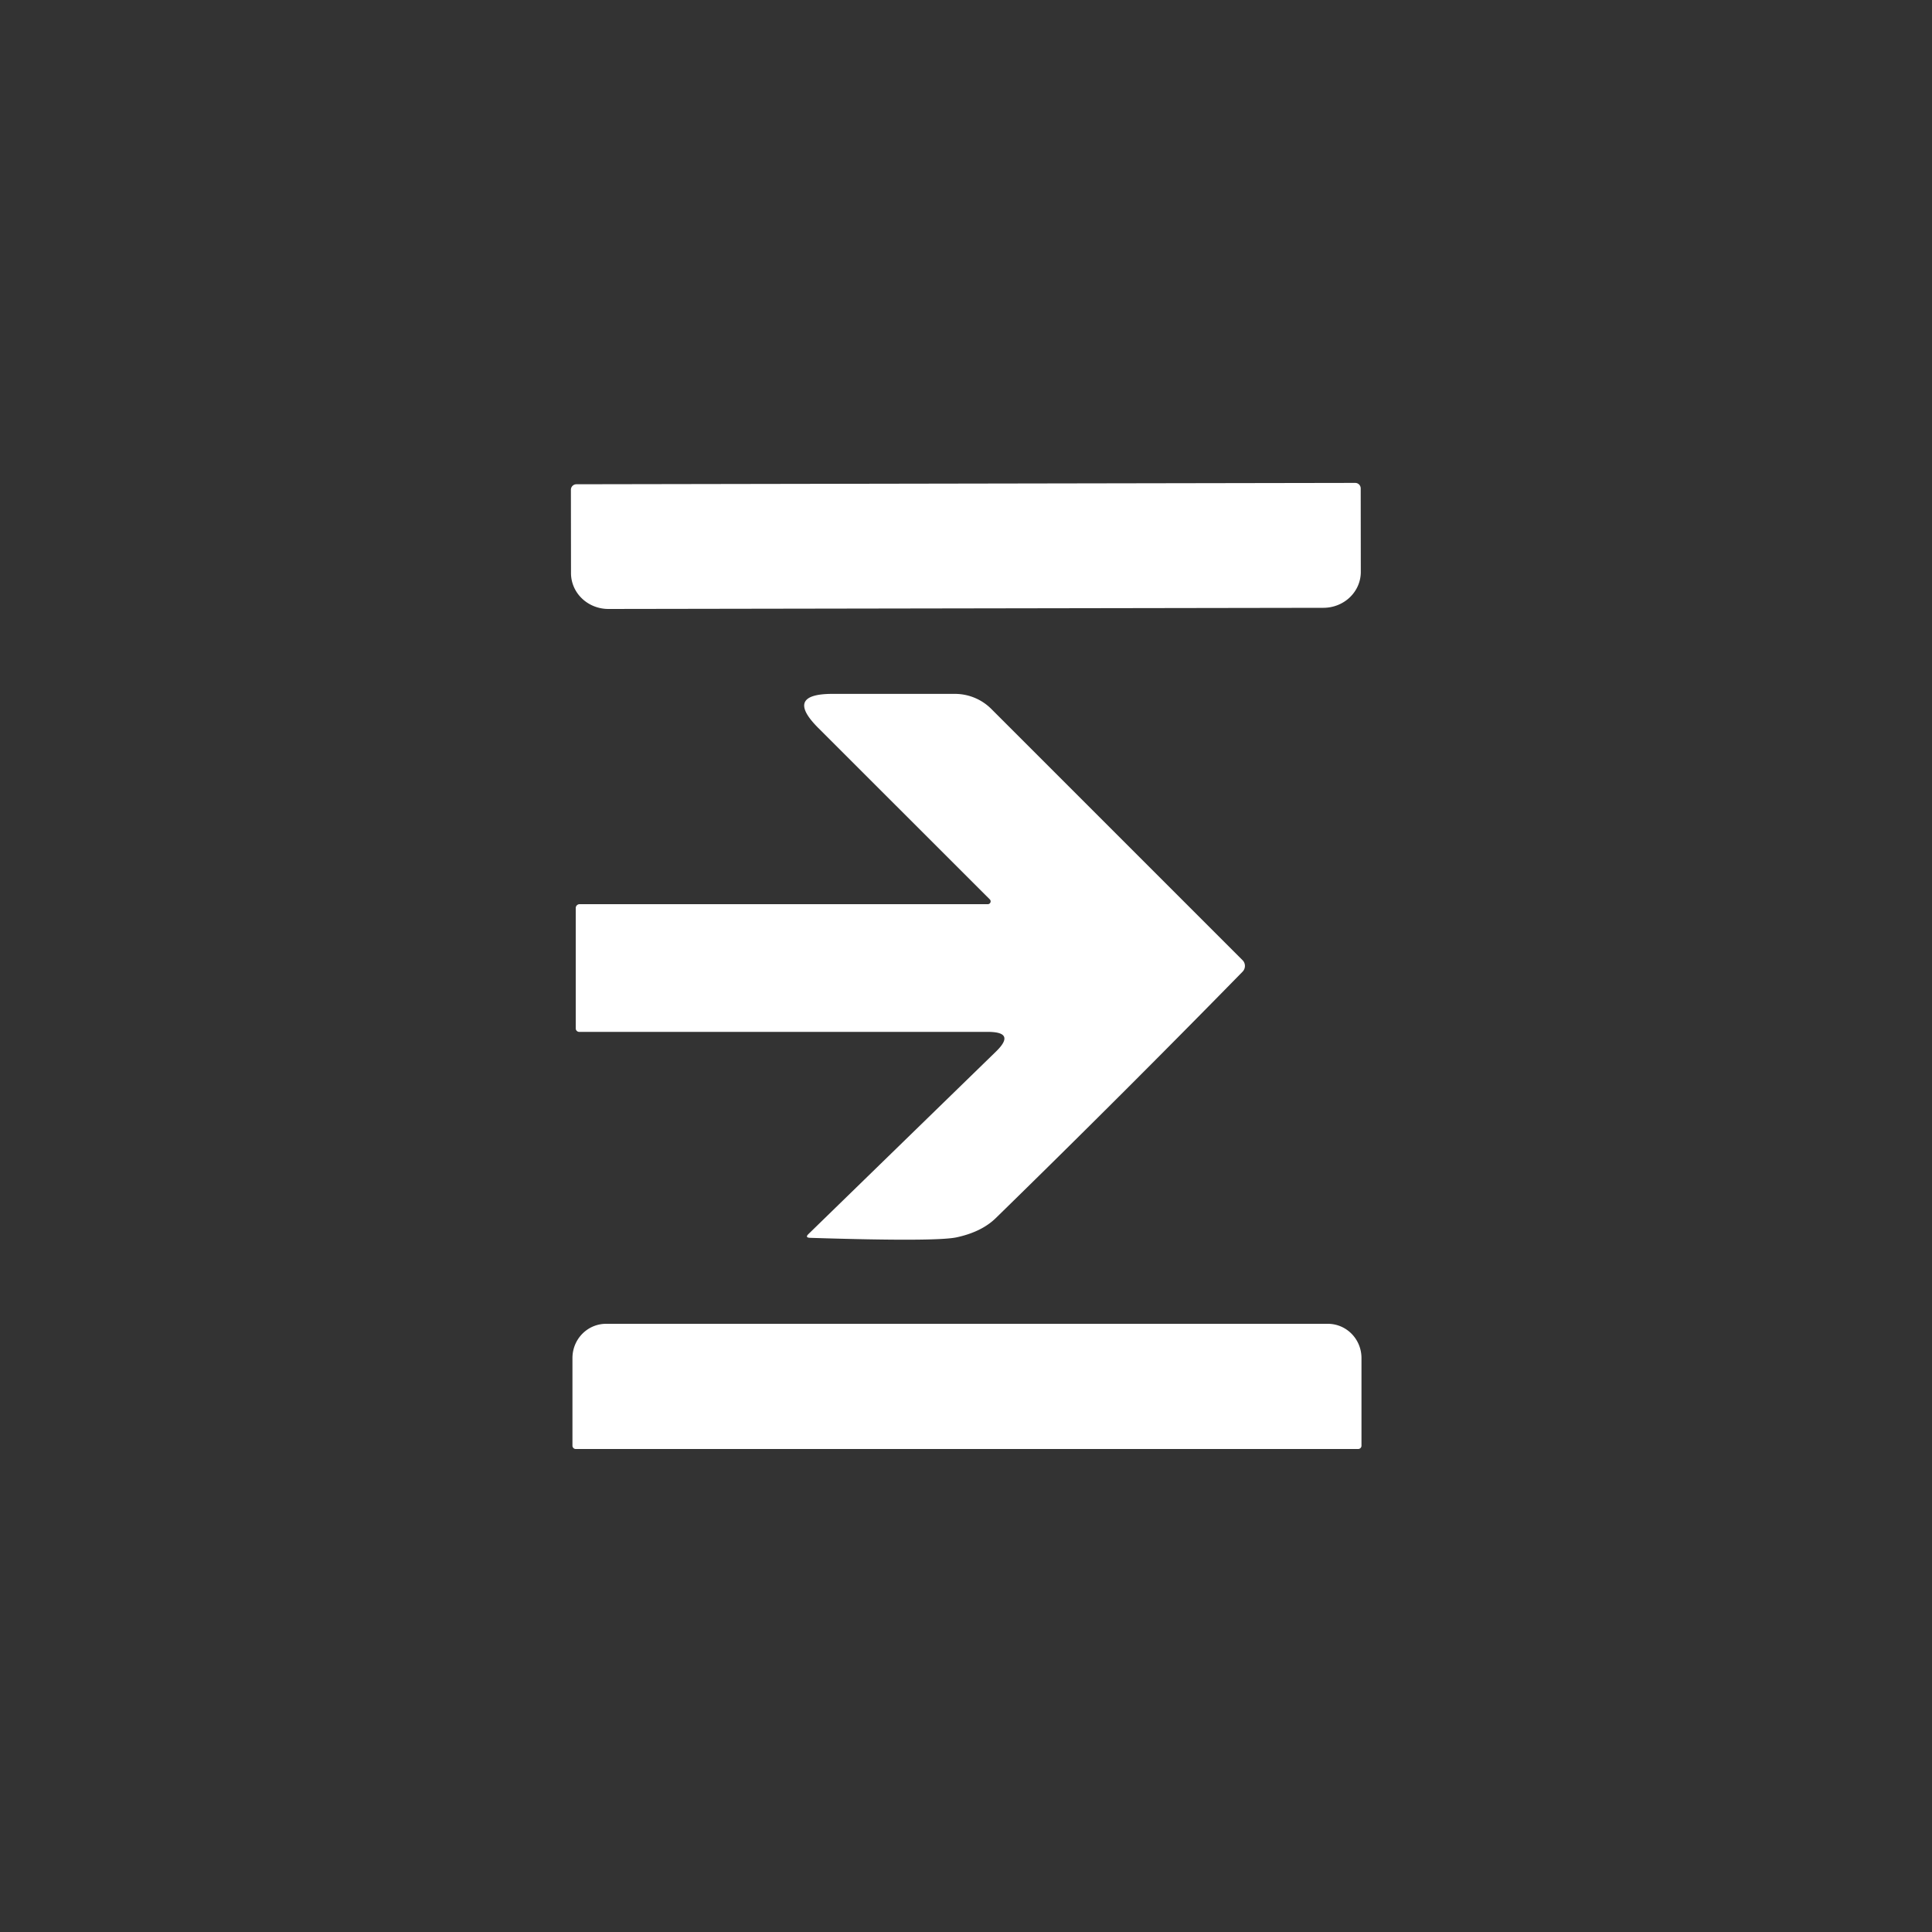
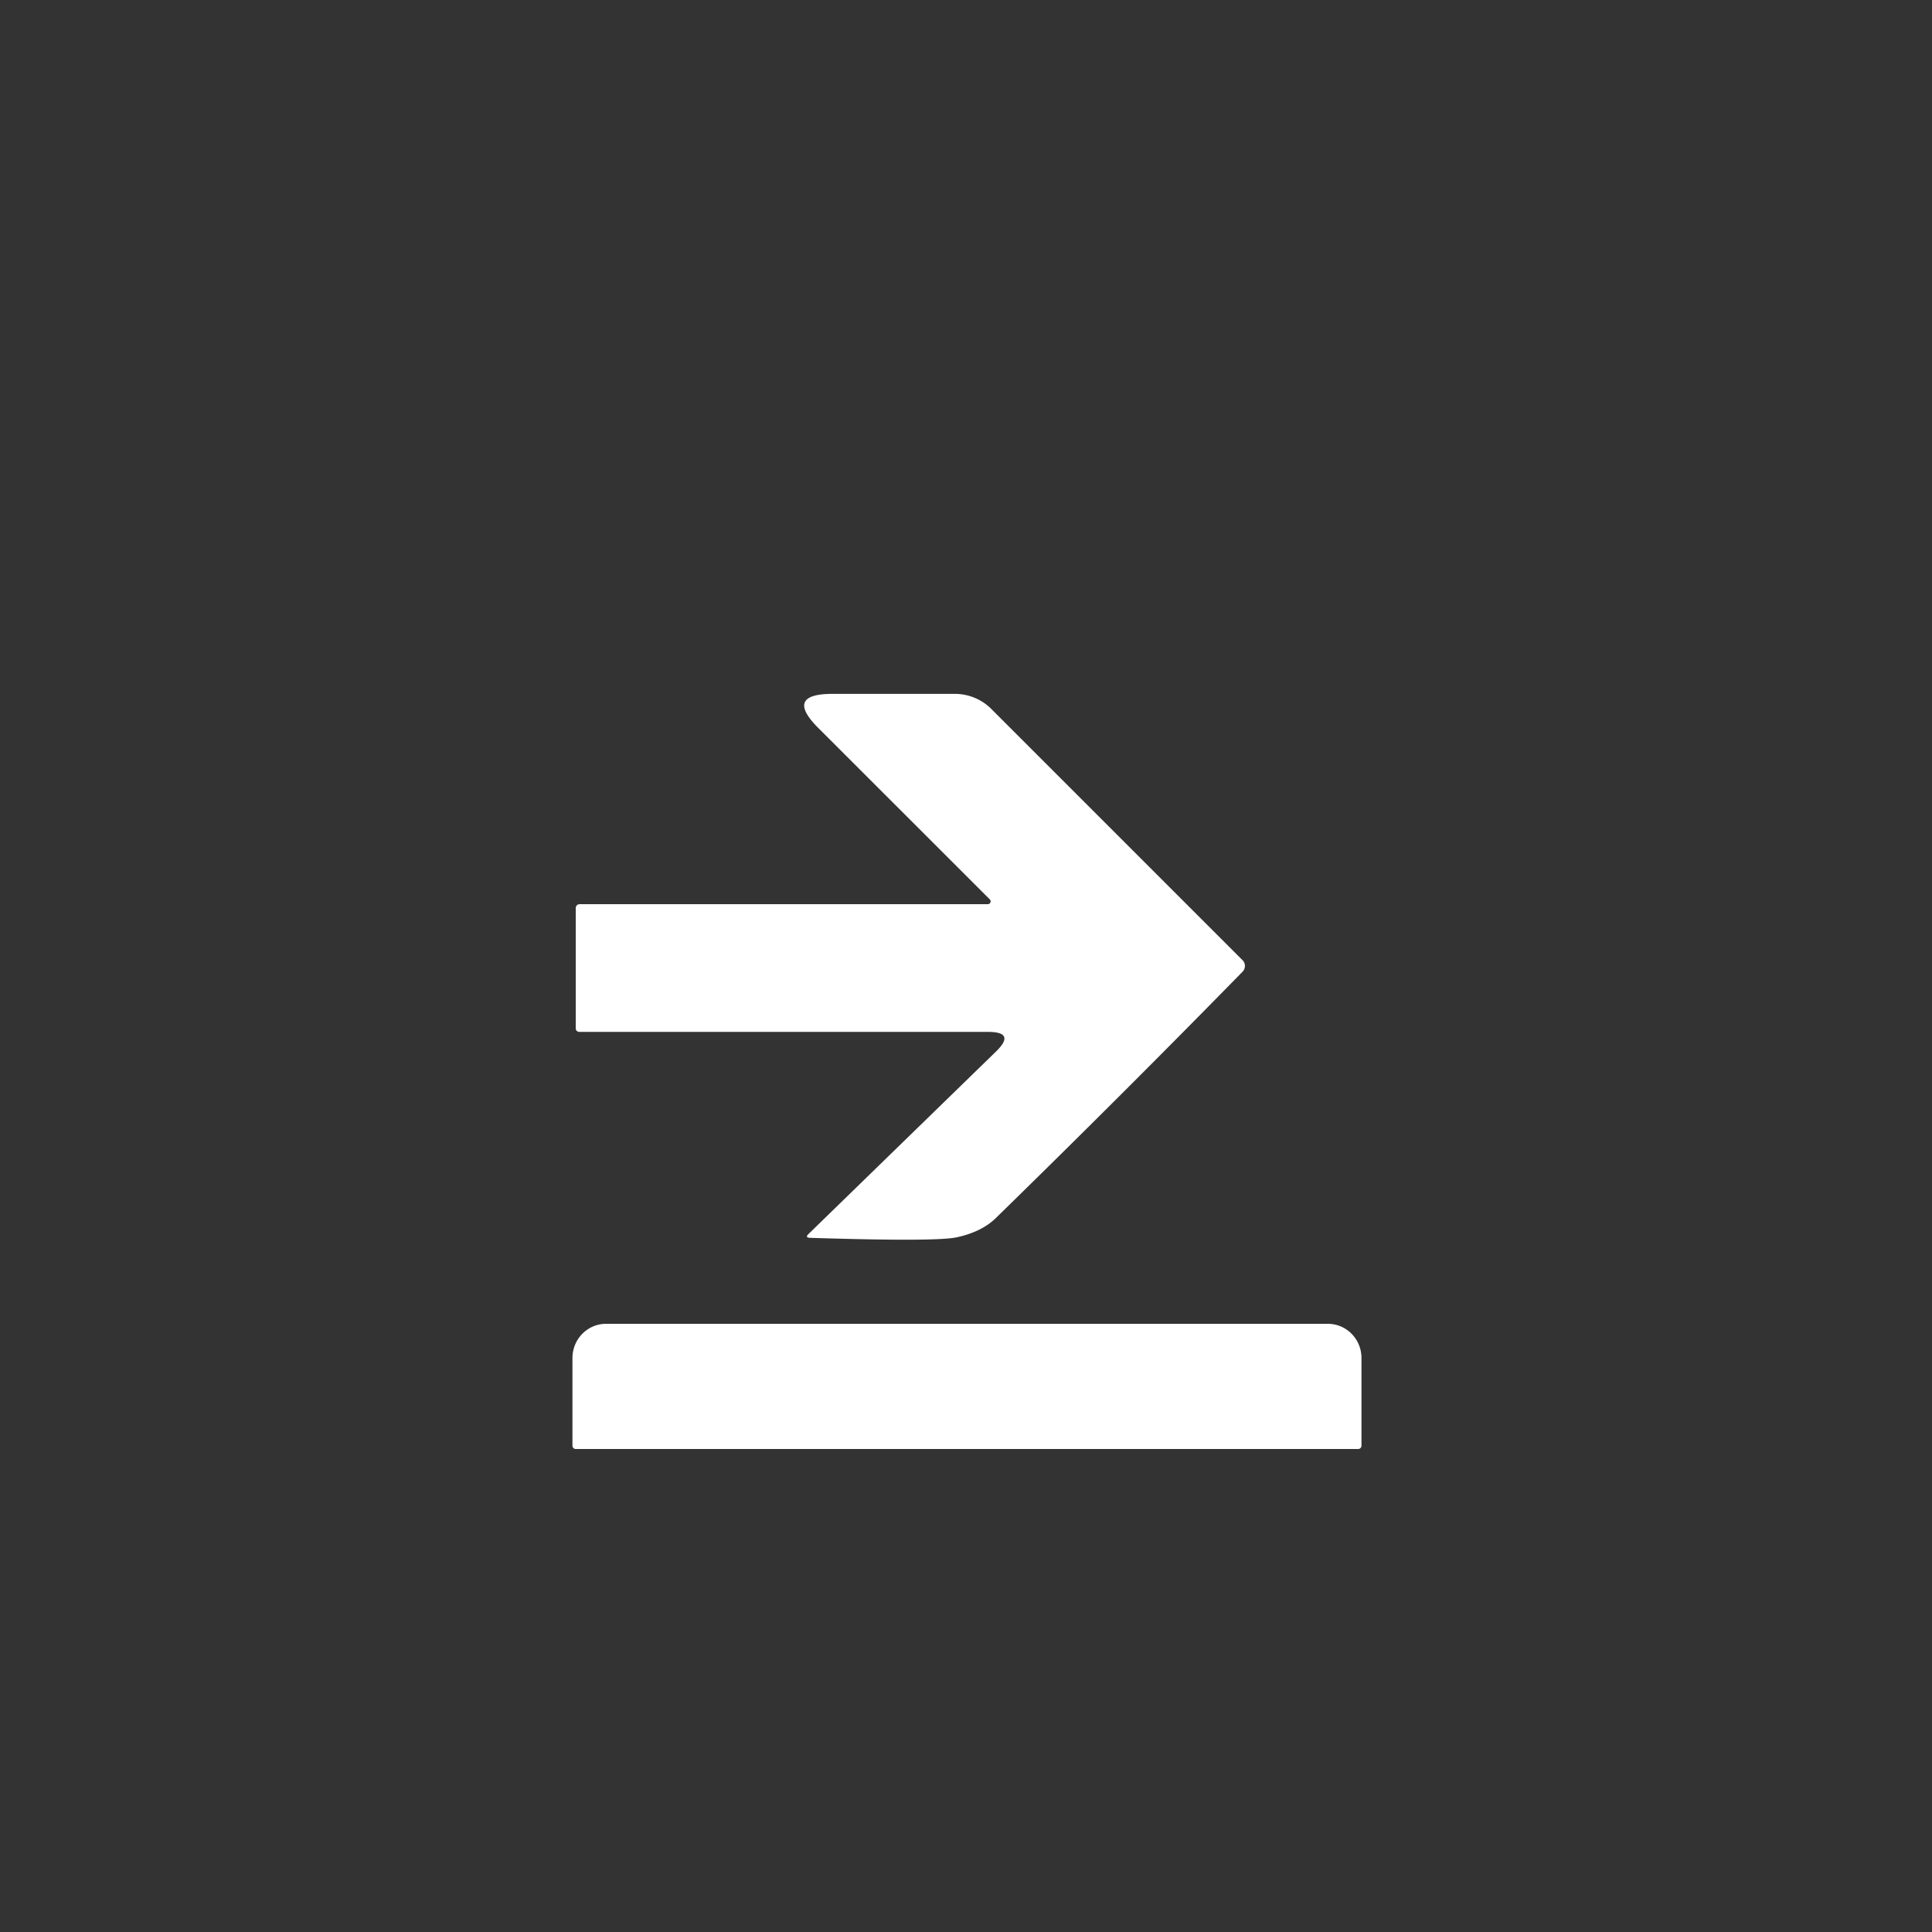
<svg xmlns="http://www.w3.org/2000/svg" version="1.0" viewBox="0.00 0.00 200.00 200.00" width="200.00" height="200.00">
  <rect x="0.00" y="0.00" width="200.00" height="200.00" fill="#333333" stroke="none" />
-   <path fill="#ffffff" d=" M 140.29 49.99 A 0.57 0.57 0.0 0 1 140.86 50.56 L 140.87 59.20 A 3.87 3.71 -0.1 0 1 137.01 62.92 L 62.99 63.04 A 3.87 3.71 -0.1 0 1 59.11 59.34 L 59.10 50.70 A 0.57 0.57 0.0 0 1 59.67 50.13 L 140.29 49.99 Z" />
  <path fill="#ffffff" d=" M 102.26 93.60 A 0.29 0.29 0.0 0 0 102.47 93.11 L 84.71 75.36 Q 81.18 71.83 86.18 71.83 L 98.85 71.83 A 5.34 5.32 -22.5 0 1 102.62 73.39 L 128.63 99.40 A 0.85 0.84 -45.2 0 1 128.63 100.59 Q 116.21 113.28 103.09 126.09 Q 101.62 127.53 99.02 128.09 Q 96.85 128.55 83.87 128.14 Q 83.30 128.12 83.70 127.74 L 103.09 108.87 Q 105.21 106.82 102.26 106.82 L 59.96 106.82 A 0.36 0.36 0.0 0 1 59.60 106.46 L 59.60 94.00 A 0.40 0.40 0.0 0 1 60.00 93.60 L 102.26 93.60 Z" />
  <path fill="#ffffff" d=" M 59.60 150.00 A 0.34 0.34 0.0 0 1 59.26 149.66 L 59.26 140.58 A 3.54 3.48 90.0 0 1 62.74 137.04 L 137.46 137.04 A 3.54 3.48 90.0 0 1 140.94 140.58 L 140.94 149.66 A 0.34 0.34 0.0 0 1 140.60 150.00 L 59.60 150.00 Z" />
</svg>